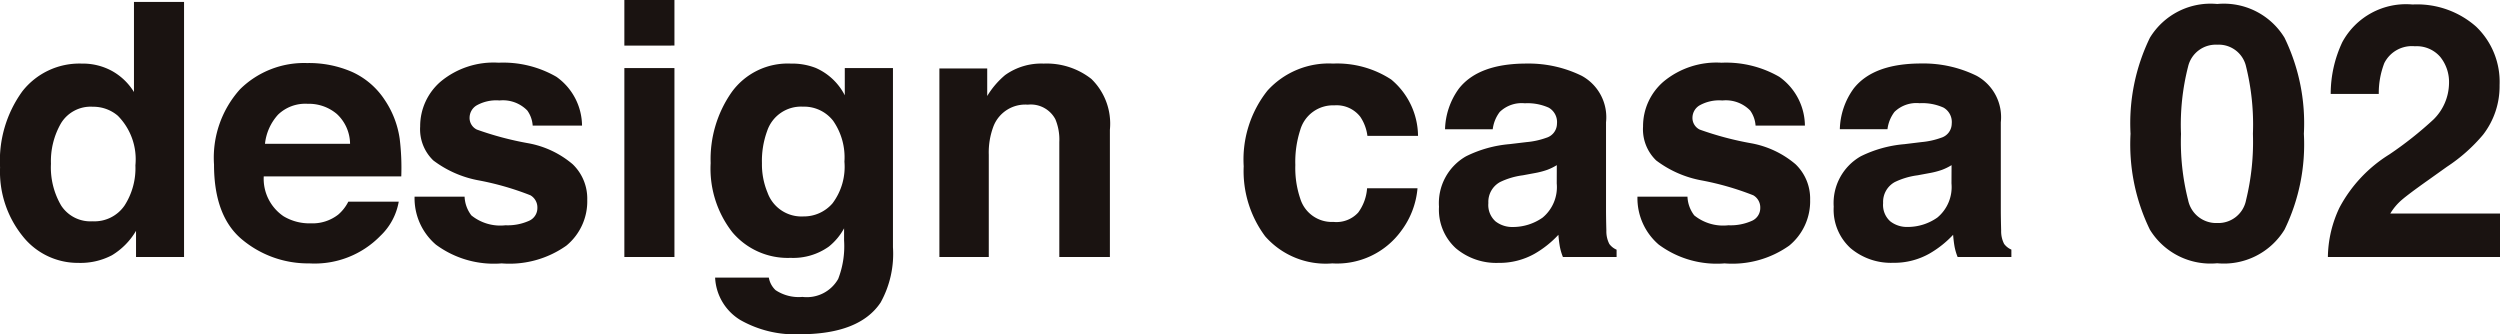
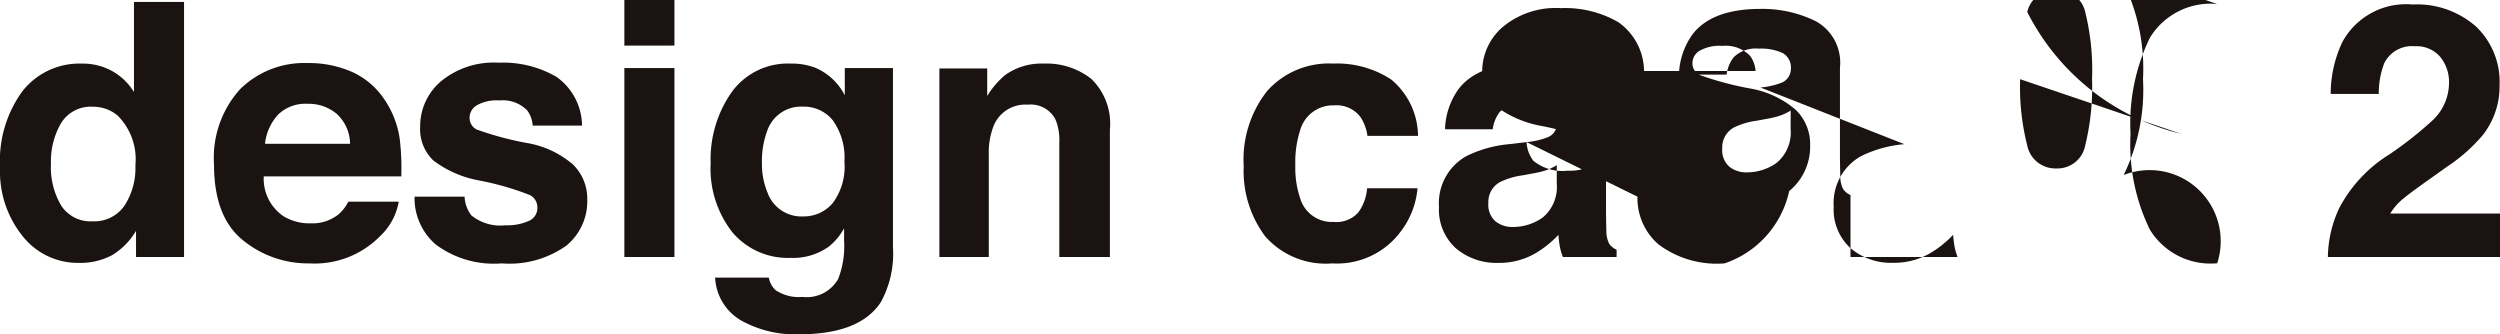
<svg xmlns="http://www.w3.org/2000/svg" width="159.484" height="21.324" viewBox="0 0 159.484 21.324">
  <defs>
    <style>
      .cls-1 {
        fill: #1a1311;
      }
    </style>
  </defs>
-   <path id="パス_600" data-name="パス 600" class="cls-1" d="M5.914-12.337a3.886,3.886,0,0,1,1.946.481,3.827,3.827,0,0,1,1.382,1.332v-5.748h3.195V0H9.374V-1.669A4.444,4.444,0,0,1,7.838-.111,4.314,4.314,0,0,1,5.693.376,4.478,4.478,0,0,1,2.139-1.332,6.559,6.559,0,0,1,.7-5.715a7.544,7.544,0,0,1,1.421-4.853A4.621,4.621,0,0,1,5.914-12.337ZM6.6-2.277a2.326,2.326,0,0,0,2.034-.995,4.4,4.4,0,0,0,.7-2.576A3.95,3.95,0,0,0,8.214-9.009a2.4,2.4,0,0,0-1.592-.575A2.213,2.213,0,0,0,4.593-8.54a4.84,4.84,0,0,0-.647,2.592A4.8,4.8,0,0,0,4.6-3.278,2.225,2.225,0,0,0,6.6-2.277ZM20.319-9.772a2.5,2.5,0,0,0-1.881.688A3.274,3.274,0,0,0,17.6-7.219h5.428a2.628,2.628,0,0,0-.839-1.9A2.761,2.761,0,0,0,20.319-9.772Zm0-2.6a6.86,6.86,0,0,1,2.834.565,4.9,4.9,0,0,1,2.082,1.783,5.922,5.922,0,0,1,.96,2.491,15.376,15.376,0,0,1,.1,2.391H17.521A2.891,2.891,0,0,0,18.782-2.6a3.2,3.2,0,0,0,1.737.453A2.667,2.667,0,0,0,22.268-2.7a2.648,2.648,0,0,0,.648-.829h3.217a3.934,3.934,0,0,1-1.168,2.178A5.855,5.855,0,0,1,20.432.409a6.568,6.568,0,0,1-4.244-1.483Q14.349-2.556,14.349-5.9a6.524,6.524,0,0,1,1.66-4.8A5.809,5.809,0,0,1,20.318-12.37ZM30.334-3.847a2.1,2.1,0,0,0,.433,1.194,2.938,2.938,0,0,0,2.177.63A3.332,3.332,0,0,0,34.427-2.3a.885.885,0,0,0,.55-.829.894.894,0,0,0-.443-.807,18.078,18.078,0,0,0-3.3-.951,6.848,6.848,0,0,1-2.894-1.271,2.756,2.756,0,0,1-.84-2.167,3.755,3.755,0,0,1,1.313-2.869,5.28,5.28,0,0,1,3.695-1.2,6.79,6.79,0,0,1,3.684.9,3.857,3.857,0,0,1,1.634,3.112H34.678a1.861,1.861,0,0,0-.344-.962,2.166,2.166,0,0,0-1.774-.641,2.554,2.554,0,0,0-1.469.321.922.922,0,0,0-.438.752.822.822,0,0,0,.466.785,20.182,20.182,0,0,0,3.289.873,6.033,6.033,0,0,1,2.822,1.338,3.037,3.037,0,0,1,.929,2.266A3.659,3.659,0,0,1,36.826-.724,6.28,6.28,0,0,1,32.7.409a6.22,6.22,0,0,1-4.2-1.2,3.9,3.9,0,0,1-1.357-3.057Zm13.387-9.64H40.526v-2.907h3.195Zm-3.195,1.437h3.195V0H40.526ZM51.945-2.587a2.419,2.419,0,0,0,1.86-.835,3.875,3.875,0,0,0,.76-2.659,4.081,4.081,0,0,0-.721-2.609,2.353,2.353,0,0,0-1.932-.9,2.277,2.277,0,0,0-2.279,1.559,5.548,5.548,0,0,0-.33,2.045,4.685,4.685,0,0,0,.352,1.868A2.3,2.3,0,0,0,51.945-2.587Zm-.791-9.75a4.14,4.14,0,0,1,1.579.276,3.783,3.783,0,0,1,1.855,1.747v-1.736h3.073V-.619A6.4,6.4,0,0,1,56.876,2.9Q55.527,4.93,51.7,4.93a7.05,7.05,0,0,1-3.77-.906,3.344,3.344,0,0,1-1.614-2.708h3.427a1.419,1.419,0,0,0,.431.8,2.663,2.663,0,0,0,1.713.431A2.3,2.3,0,0,0,54.167,1.4a5.767,5.767,0,0,0,.376-2.454v-.774A3.842,3.842,0,0,1,53.57-.663a3.912,3.912,0,0,1-2.443.719,4.623,4.623,0,0,1-3.709-1.631,6.592,6.592,0,0,1-1.387-4.416,7.451,7.451,0,0,1,1.336-4.516A4.412,4.412,0,0,1,51.154-12.337Zm16.12,0a4.619,4.619,0,0,1,3.044.978A3.987,3.987,0,0,1,71.5-8.114V0H68.273V-7.329a3.366,3.366,0,0,0-.252-1.459,1.773,1.773,0,0,0-1.756-.929,2.176,2.176,0,0,0-2.184,1.36,4.7,4.7,0,0,0-.307,1.835V0H60.623V-12.027h3.051v1.758a5.341,5.341,0,0,1,1.145-1.338A3.967,3.967,0,0,1,67.274-12.337Zm20.654,4.61a2.792,2.792,0,0,0-.454-1.216,1.907,1.907,0,0,0-1.651-.73,2.174,2.174,0,0,0-2.183,1.581,6.564,6.564,0,0,0-.31,2.227,6.035,6.035,0,0,0,.31,2.128,2.107,2.107,0,0,0,2.128,1.5,1.878,1.878,0,0,0,1.574-.6,2.967,2.967,0,0,0,.565-1.548h3.217a5.268,5.268,0,0,1-1.04,2.719A5.058,5.058,0,0,1,85.69.409a5.142,5.142,0,0,1-4.282-1.725,6.965,6.965,0,0,1-1.372-4.472,7.067,7.067,0,0,1,1.516-4.825,5.279,5.279,0,0,1,4.183-1.725,6.3,6.3,0,0,1,3.712,1.017,4.729,4.729,0,0,1,1.71,3.593ZM100.01-5.859a3.491,3.491,0,0,1-.611.3,5.163,5.163,0,0,1-.846.216l-.717.133a4.715,4.715,0,0,0-1.448.431,1.439,1.439,0,0,0-.744,1.338A1.4,1.4,0,0,0,96.1-2.272a1.728,1.728,0,0,0,1.106.359,3.293,3.293,0,0,0,1.9-.6,2.528,2.528,0,0,0,.9-2.178Zm-1.926-1.47a4.984,4.984,0,0,0,1.258-.276.948.948,0,0,0,.679-.9A1.059,1.059,0,0,0,99.5-9.523a3.293,3.293,0,0,0-1.53-.282,2.008,2.008,0,0,0-1.6.553,2.281,2.281,0,0,0-.448,1.105H92.88a4.61,4.61,0,0,1,.888-2.6q1.255-1.592,4.308-1.592a7.681,7.681,0,0,1,3.531.785,3.01,3.01,0,0,1,1.543,2.963v5.527q0,.575.022,1.393a1.751,1.751,0,0,0,.188.84,1.129,1.129,0,0,0,.464.365V0H100.4a3.508,3.508,0,0,1-.2-.685q-.055-.321-.088-.73A6.5,6.5,0,0,1,98.6-.21a4.569,4.569,0,0,1-2.313.586,3.991,3.991,0,0,1-2.719-.934,3.322,3.322,0,0,1-1.073-2.648A3.431,3.431,0,0,1,94.22-6.423,7.708,7.708,0,0,1,97-7.2Zm10.262,3.482a2.1,2.1,0,0,0,.433,1.194,2.938,2.938,0,0,0,2.177.63,3.332,3.332,0,0,0,1.483-.276.885.885,0,0,0,.55-.829.894.894,0,0,0-.443-.807,18.078,18.078,0,0,0-3.3-.951,6.848,6.848,0,0,1-2.894-1.271,2.756,2.756,0,0,1-.84-2.167,3.755,3.755,0,0,1,1.313-2.869,5.28,5.28,0,0,1,3.695-1.2,6.79,6.79,0,0,1,3.684.9,3.857,3.857,0,0,1,1.634,3.112H112.69a1.861,1.861,0,0,0-.344-.962,2.166,2.166,0,0,0-1.774-.641,2.554,2.554,0,0,0-1.469.321.922.922,0,0,0-.438.752.822.822,0,0,0,.466.785,20.182,20.182,0,0,0,3.289.873,6.033,6.033,0,0,1,2.822,1.338,3.037,3.037,0,0,1,.929,2.266,3.659,3.659,0,0,1-1.335,2.924A6.28,6.28,0,0,1,110.712.409a6.22,6.22,0,0,1-4.2-1.2,3.9,3.9,0,0,1-1.357-3.057Zm16.847-2.012a3.491,3.491,0,0,1-.611.3,5.163,5.163,0,0,1-.846.216l-.717.133a4.715,4.715,0,0,0-1.448.431,1.439,1.439,0,0,0-.744,1.338,1.4,1.4,0,0,0,.455,1.166,1.728,1.728,0,0,0,1.106.359,3.293,3.293,0,0,0,1.9-.6,2.528,2.528,0,0,0,.9-2.178Zm-1.926-1.47a4.984,4.984,0,0,0,1.258-.276.948.948,0,0,0,.679-.9,1.059,1.059,0,0,0-.521-1.023,3.293,3.293,0,0,0-1.53-.282,2.008,2.008,0,0,0-1.6.553,2.281,2.281,0,0,0-.448,1.105h-3.04a4.61,4.61,0,0,1,.888-2.6q1.255-1.592,4.308-1.592a7.681,7.681,0,0,1,3.531.785,3.01,3.01,0,0,1,1.543,2.963v5.527q0,.575.022,1.393a1.752,1.752,0,0,0,.188.84,1.13,1.13,0,0,0,.464.365V0H125.58a3.508,3.508,0,0,1-.2-.685q-.055-.321-.088-.73a6.5,6.5,0,0,1-1.512,1.2,4.569,4.569,0,0,1-2.313.586,3.991,3.991,0,0,1-2.719-.934,3.322,3.322,0,0,1-1.073-2.648A3.431,3.431,0,0,1,119.4-6.423a7.708,7.708,0,0,1,2.784-.774Zm16.563-.531a15.1,15.1,0,0,0,.453,4.228,1.825,1.825,0,0,0,1.857,1.465,1.8,1.8,0,0,0,1.841-1.465,15.644,15.644,0,0,0,.437-4.228,15.47,15.47,0,0,0-.437-4.289,1.784,1.784,0,0,0-1.841-1.393,1.81,1.81,0,0,0-1.857,1.393A14.93,14.93,0,0,0,139.829-7.86Zm2.31-8.28a4.529,4.529,0,0,1,4.295,2.156,12.474,12.474,0,0,1,1.233,6.124,12.407,12.407,0,0,1-1.233,6.113A4.535,4.535,0,0,1,142.139.4a4.535,4.535,0,0,1-4.295-2.145,12.407,12.407,0,0,1-1.233-6.113,12.473,12.473,0,0,1,1.233-6.124A4.529,4.529,0,0,1,142.139-16.14ZM149.2,0a7.532,7.532,0,0,1,.741-3.151,8.907,8.907,0,0,1,3.184-3.394,23.348,23.348,0,0,0,2.819-2.233,3.3,3.3,0,0,0,.984-2.3,2.547,2.547,0,0,0-.564-1.691,1.986,1.986,0,0,0-1.614-.674A1.968,1.968,0,0,0,152.8-12.37a5.318,5.318,0,0,0-.354,1.968H149.38a7.737,7.737,0,0,1,.741-3.305,4.619,4.619,0,0,1,4.482-2.4,5.686,5.686,0,0,1,4.05,1.409,4.871,4.871,0,0,1,1.5,3.731A5.044,5.044,0,0,1,159.1-7.8,10.582,10.582,0,0,1,156.8-5.759l-1.263.9q-1.185.84-1.622,1.216a3.564,3.564,0,0,0-.735.873h7V0Z" transform="translate(-0.696 16.394)" />
+   <path id="パス_600" data-name="パス 600" class="cls-1" d="M5.914-12.337a3.886,3.886,0,0,1,1.946.481,3.827,3.827,0,0,1,1.382,1.332v-5.748h3.195V0H9.374V-1.669A4.444,4.444,0,0,1,7.838-.111,4.314,4.314,0,0,1,5.693.376,4.478,4.478,0,0,1,2.139-1.332,6.559,6.559,0,0,1,.7-5.715a7.544,7.544,0,0,1,1.421-4.853A4.621,4.621,0,0,1,5.914-12.337ZM6.6-2.277a2.326,2.326,0,0,0,2.034-.995,4.4,4.4,0,0,0,.7-2.576A3.95,3.95,0,0,0,8.214-9.009a2.4,2.4,0,0,0-1.592-.575A2.213,2.213,0,0,0,4.593-8.54a4.84,4.84,0,0,0-.647,2.592A4.8,4.8,0,0,0,4.6-3.278,2.225,2.225,0,0,0,6.6-2.277ZM20.319-9.772a2.5,2.5,0,0,0-1.881.688A3.274,3.274,0,0,0,17.6-7.219h5.428a2.628,2.628,0,0,0-.839-1.9A2.761,2.761,0,0,0,20.319-9.772Zm0-2.6a6.86,6.86,0,0,1,2.834.565,4.9,4.9,0,0,1,2.082,1.783,5.922,5.922,0,0,1,.96,2.491,15.376,15.376,0,0,1,.1,2.391H17.521A2.891,2.891,0,0,0,18.782-2.6a3.2,3.2,0,0,0,1.737.453A2.667,2.667,0,0,0,22.268-2.7a2.648,2.648,0,0,0,.648-.829h3.217a3.934,3.934,0,0,1-1.168,2.178A5.855,5.855,0,0,1,20.432.409a6.568,6.568,0,0,1-4.244-1.483Q14.349-2.556,14.349-5.9a6.524,6.524,0,0,1,1.66-4.8A5.809,5.809,0,0,1,20.318-12.37ZM30.334-3.847a2.1,2.1,0,0,0,.433,1.194,2.938,2.938,0,0,0,2.177.63A3.332,3.332,0,0,0,34.427-2.3a.885.885,0,0,0,.55-.829.894.894,0,0,0-.443-.807,18.078,18.078,0,0,0-3.3-.951,6.848,6.848,0,0,1-2.894-1.271,2.756,2.756,0,0,1-.84-2.167,3.755,3.755,0,0,1,1.313-2.869,5.28,5.28,0,0,1,3.695-1.2,6.79,6.79,0,0,1,3.684.9,3.857,3.857,0,0,1,1.634,3.112H34.678a1.861,1.861,0,0,0-.344-.962,2.166,2.166,0,0,0-1.774-.641,2.554,2.554,0,0,0-1.469.321.922.922,0,0,0-.438.752.822.822,0,0,0,.466.785,20.182,20.182,0,0,0,3.289.873,6.033,6.033,0,0,1,2.822,1.338,3.037,3.037,0,0,1,.929,2.266A3.659,3.659,0,0,1,36.826-.724,6.28,6.28,0,0,1,32.7.409a6.22,6.22,0,0,1-4.2-1.2,3.9,3.9,0,0,1-1.357-3.057Zm13.387-9.64H40.526v-2.907h3.195Zm-3.195,1.437h3.195V0H40.526ZM51.945-2.587a2.419,2.419,0,0,0,1.86-.835,3.875,3.875,0,0,0,.76-2.659,4.081,4.081,0,0,0-.721-2.609,2.353,2.353,0,0,0-1.932-.9,2.277,2.277,0,0,0-2.279,1.559,5.548,5.548,0,0,0-.33,2.045,4.685,4.685,0,0,0,.352,1.868A2.3,2.3,0,0,0,51.945-2.587Zm-.791-9.75a4.14,4.14,0,0,1,1.579.276,3.783,3.783,0,0,1,1.855,1.747v-1.736h3.073V-.619A6.4,6.4,0,0,1,56.876,2.9Q55.527,4.93,51.7,4.93a7.05,7.05,0,0,1-3.77-.906,3.344,3.344,0,0,1-1.614-2.708h3.427a1.419,1.419,0,0,0,.431.8,2.663,2.663,0,0,0,1.713.431A2.3,2.3,0,0,0,54.167,1.4a5.767,5.767,0,0,0,.376-2.454v-.774A3.842,3.842,0,0,1,53.57-.663a3.912,3.912,0,0,1-2.443.719,4.623,4.623,0,0,1-3.709-1.631,6.592,6.592,0,0,1-1.387-4.416,7.451,7.451,0,0,1,1.336-4.516A4.412,4.412,0,0,1,51.154-12.337Zm16.12,0a4.619,4.619,0,0,1,3.044.978A3.987,3.987,0,0,1,71.5-8.114V0H68.273V-7.329a3.366,3.366,0,0,0-.252-1.459,1.773,1.773,0,0,0-1.756-.929,2.176,2.176,0,0,0-2.184,1.36,4.7,4.7,0,0,0-.307,1.835V0H60.623V-12.027h3.051v1.758a5.341,5.341,0,0,1,1.145-1.338A3.967,3.967,0,0,1,67.274-12.337Zm20.654,4.61a2.792,2.792,0,0,0-.454-1.216,1.907,1.907,0,0,0-1.651-.73,2.174,2.174,0,0,0-2.183,1.581,6.564,6.564,0,0,0-.31,2.227,6.035,6.035,0,0,0,.31,2.128,2.107,2.107,0,0,0,2.128,1.5,1.878,1.878,0,0,0,1.574-.6,2.967,2.967,0,0,0,.565-1.548h3.217a5.268,5.268,0,0,1-1.04,2.719A5.058,5.058,0,0,1,85.69.409a5.142,5.142,0,0,1-4.282-1.725,6.965,6.965,0,0,1-1.372-4.472,7.067,7.067,0,0,1,1.516-4.825,5.279,5.279,0,0,1,4.183-1.725,6.3,6.3,0,0,1,3.712,1.017,4.729,4.729,0,0,1,1.71,3.593ZM100.01-5.859a3.491,3.491,0,0,1-.611.3,5.163,5.163,0,0,1-.846.216l-.717.133a4.715,4.715,0,0,0-1.448.431,1.439,1.439,0,0,0-.744,1.338A1.4,1.4,0,0,0,96.1-2.272a1.728,1.728,0,0,0,1.106.359,3.293,3.293,0,0,0,1.9-.6,2.528,2.528,0,0,0,.9-2.178Zm-1.926-1.47a4.984,4.984,0,0,0,1.258-.276.948.948,0,0,0,.679-.9A1.059,1.059,0,0,0,99.5-9.523a3.293,3.293,0,0,0-1.53-.282,2.008,2.008,0,0,0-1.6.553,2.281,2.281,0,0,0-.448,1.105H92.88a4.61,4.61,0,0,1,.888-2.6q1.255-1.592,4.308-1.592a7.681,7.681,0,0,1,3.531.785,3.01,3.01,0,0,1,1.543,2.963v5.527q0,.575.022,1.393a1.751,1.751,0,0,0,.188.84,1.129,1.129,0,0,0,.464.365V0H100.4a3.508,3.508,0,0,1-.2-.685q-.055-.321-.088-.73A6.5,6.5,0,0,1,98.6-.21a4.569,4.569,0,0,1-2.313.586,3.991,3.991,0,0,1-2.719-.934,3.322,3.322,0,0,1-1.073-2.648A3.431,3.431,0,0,1,94.22-6.423,7.708,7.708,0,0,1,97-7.2Za2.1,2.1,0,0,0,.433,1.194,2.938,2.938,0,0,0,2.177.63,3.332,3.332,0,0,0,1.483-.276.885.885,0,0,0,.55-.829.894.894,0,0,0-.443-.807,18.078,18.078,0,0,0-3.3-.951,6.848,6.848,0,0,1-2.894-1.271,2.756,2.756,0,0,1-.84-2.167,3.755,3.755,0,0,1,1.313-2.869,5.28,5.28,0,0,1,3.695-1.2,6.79,6.79,0,0,1,3.684.9,3.857,3.857,0,0,1,1.634,3.112H112.69a1.861,1.861,0,0,0-.344-.962,2.166,2.166,0,0,0-1.774-.641,2.554,2.554,0,0,0-1.469.321.922.922,0,0,0-.438.752.822.822,0,0,0,.466.785,20.182,20.182,0,0,0,3.289.873,6.033,6.033,0,0,1,2.822,1.338,3.037,3.037,0,0,1,.929,2.266,3.659,3.659,0,0,1-1.335,2.924A6.28,6.28,0,0,1,110.712.409a6.22,6.22,0,0,1-4.2-1.2,3.9,3.9,0,0,1-1.357-3.057Zm16.847-2.012a3.491,3.491,0,0,1-.611.3,5.163,5.163,0,0,1-.846.216l-.717.133a4.715,4.715,0,0,0-1.448.431,1.439,1.439,0,0,0-.744,1.338,1.4,1.4,0,0,0,.455,1.166,1.728,1.728,0,0,0,1.106.359,3.293,3.293,0,0,0,1.9-.6,2.528,2.528,0,0,0,.9-2.178Zm-1.926-1.47a4.984,4.984,0,0,0,1.258-.276.948.948,0,0,0,.679-.9,1.059,1.059,0,0,0-.521-1.023,3.293,3.293,0,0,0-1.53-.282,2.008,2.008,0,0,0-1.6.553,2.281,2.281,0,0,0-.448,1.105h-3.04a4.61,4.61,0,0,1,.888-2.6q1.255-1.592,4.308-1.592a7.681,7.681,0,0,1,3.531.785,3.01,3.01,0,0,1,1.543,2.963v5.527q0,.575.022,1.393a1.752,1.752,0,0,0,.188.84,1.13,1.13,0,0,0,.464.365V0H125.58a3.508,3.508,0,0,1-.2-.685q-.055-.321-.088-.73a6.5,6.5,0,0,1-1.512,1.2,4.569,4.569,0,0,1-2.313.586,3.991,3.991,0,0,1-2.719-.934,3.322,3.322,0,0,1-1.073-2.648A3.431,3.431,0,0,1,119.4-6.423a7.708,7.708,0,0,1,2.784-.774Zm16.563-.531a15.1,15.1,0,0,0,.453,4.228,1.825,1.825,0,0,0,1.857,1.465,1.8,1.8,0,0,0,1.841-1.465,15.644,15.644,0,0,0,.437-4.228,15.47,15.47,0,0,0-.437-4.289,1.784,1.784,0,0,0-1.841-1.393,1.81,1.81,0,0,0-1.857,1.393A14.93,14.93,0,0,0,139.829-7.86Zm2.31-8.28a4.529,4.529,0,0,1,4.295,2.156,12.474,12.474,0,0,1,1.233,6.124,12.407,12.407,0,0,1-1.233,6.113A4.535,4.535,0,0,1,142.139.4a4.535,4.535,0,0,1-4.295-2.145,12.407,12.407,0,0,1-1.233-6.113,12.473,12.473,0,0,1,1.233-6.124A4.529,4.529,0,0,1,142.139-16.14ZM149.2,0a7.532,7.532,0,0,1,.741-3.151,8.907,8.907,0,0,1,3.184-3.394,23.348,23.348,0,0,0,2.819-2.233,3.3,3.3,0,0,0,.984-2.3,2.547,2.547,0,0,0-.564-1.691,1.986,1.986,0,0,0-1.614-.674A1.968,1.968,0,0,0,152.8-12.37a5.318,5.318,0,0,0-.354,1.968H149.38a7.737,7.737,0,0,1,.741-3.305,4.619,4.619,0,0,1,4.482-2.4,5.686,5.686,0,0,1,4.05,1.409,4.871,4.871,0,0,1,1.5,3.731A5.044,5.044,0,0,1,159.1-7.8,10.582,10.582,0,0,1,156.8-5.759l-1.263.9q-1.185.84-1.622,1.216a3.564,3.564,0,0,0-.735.873h7V0Z" transform="translate(-0.696 16.394)" />
</svg>